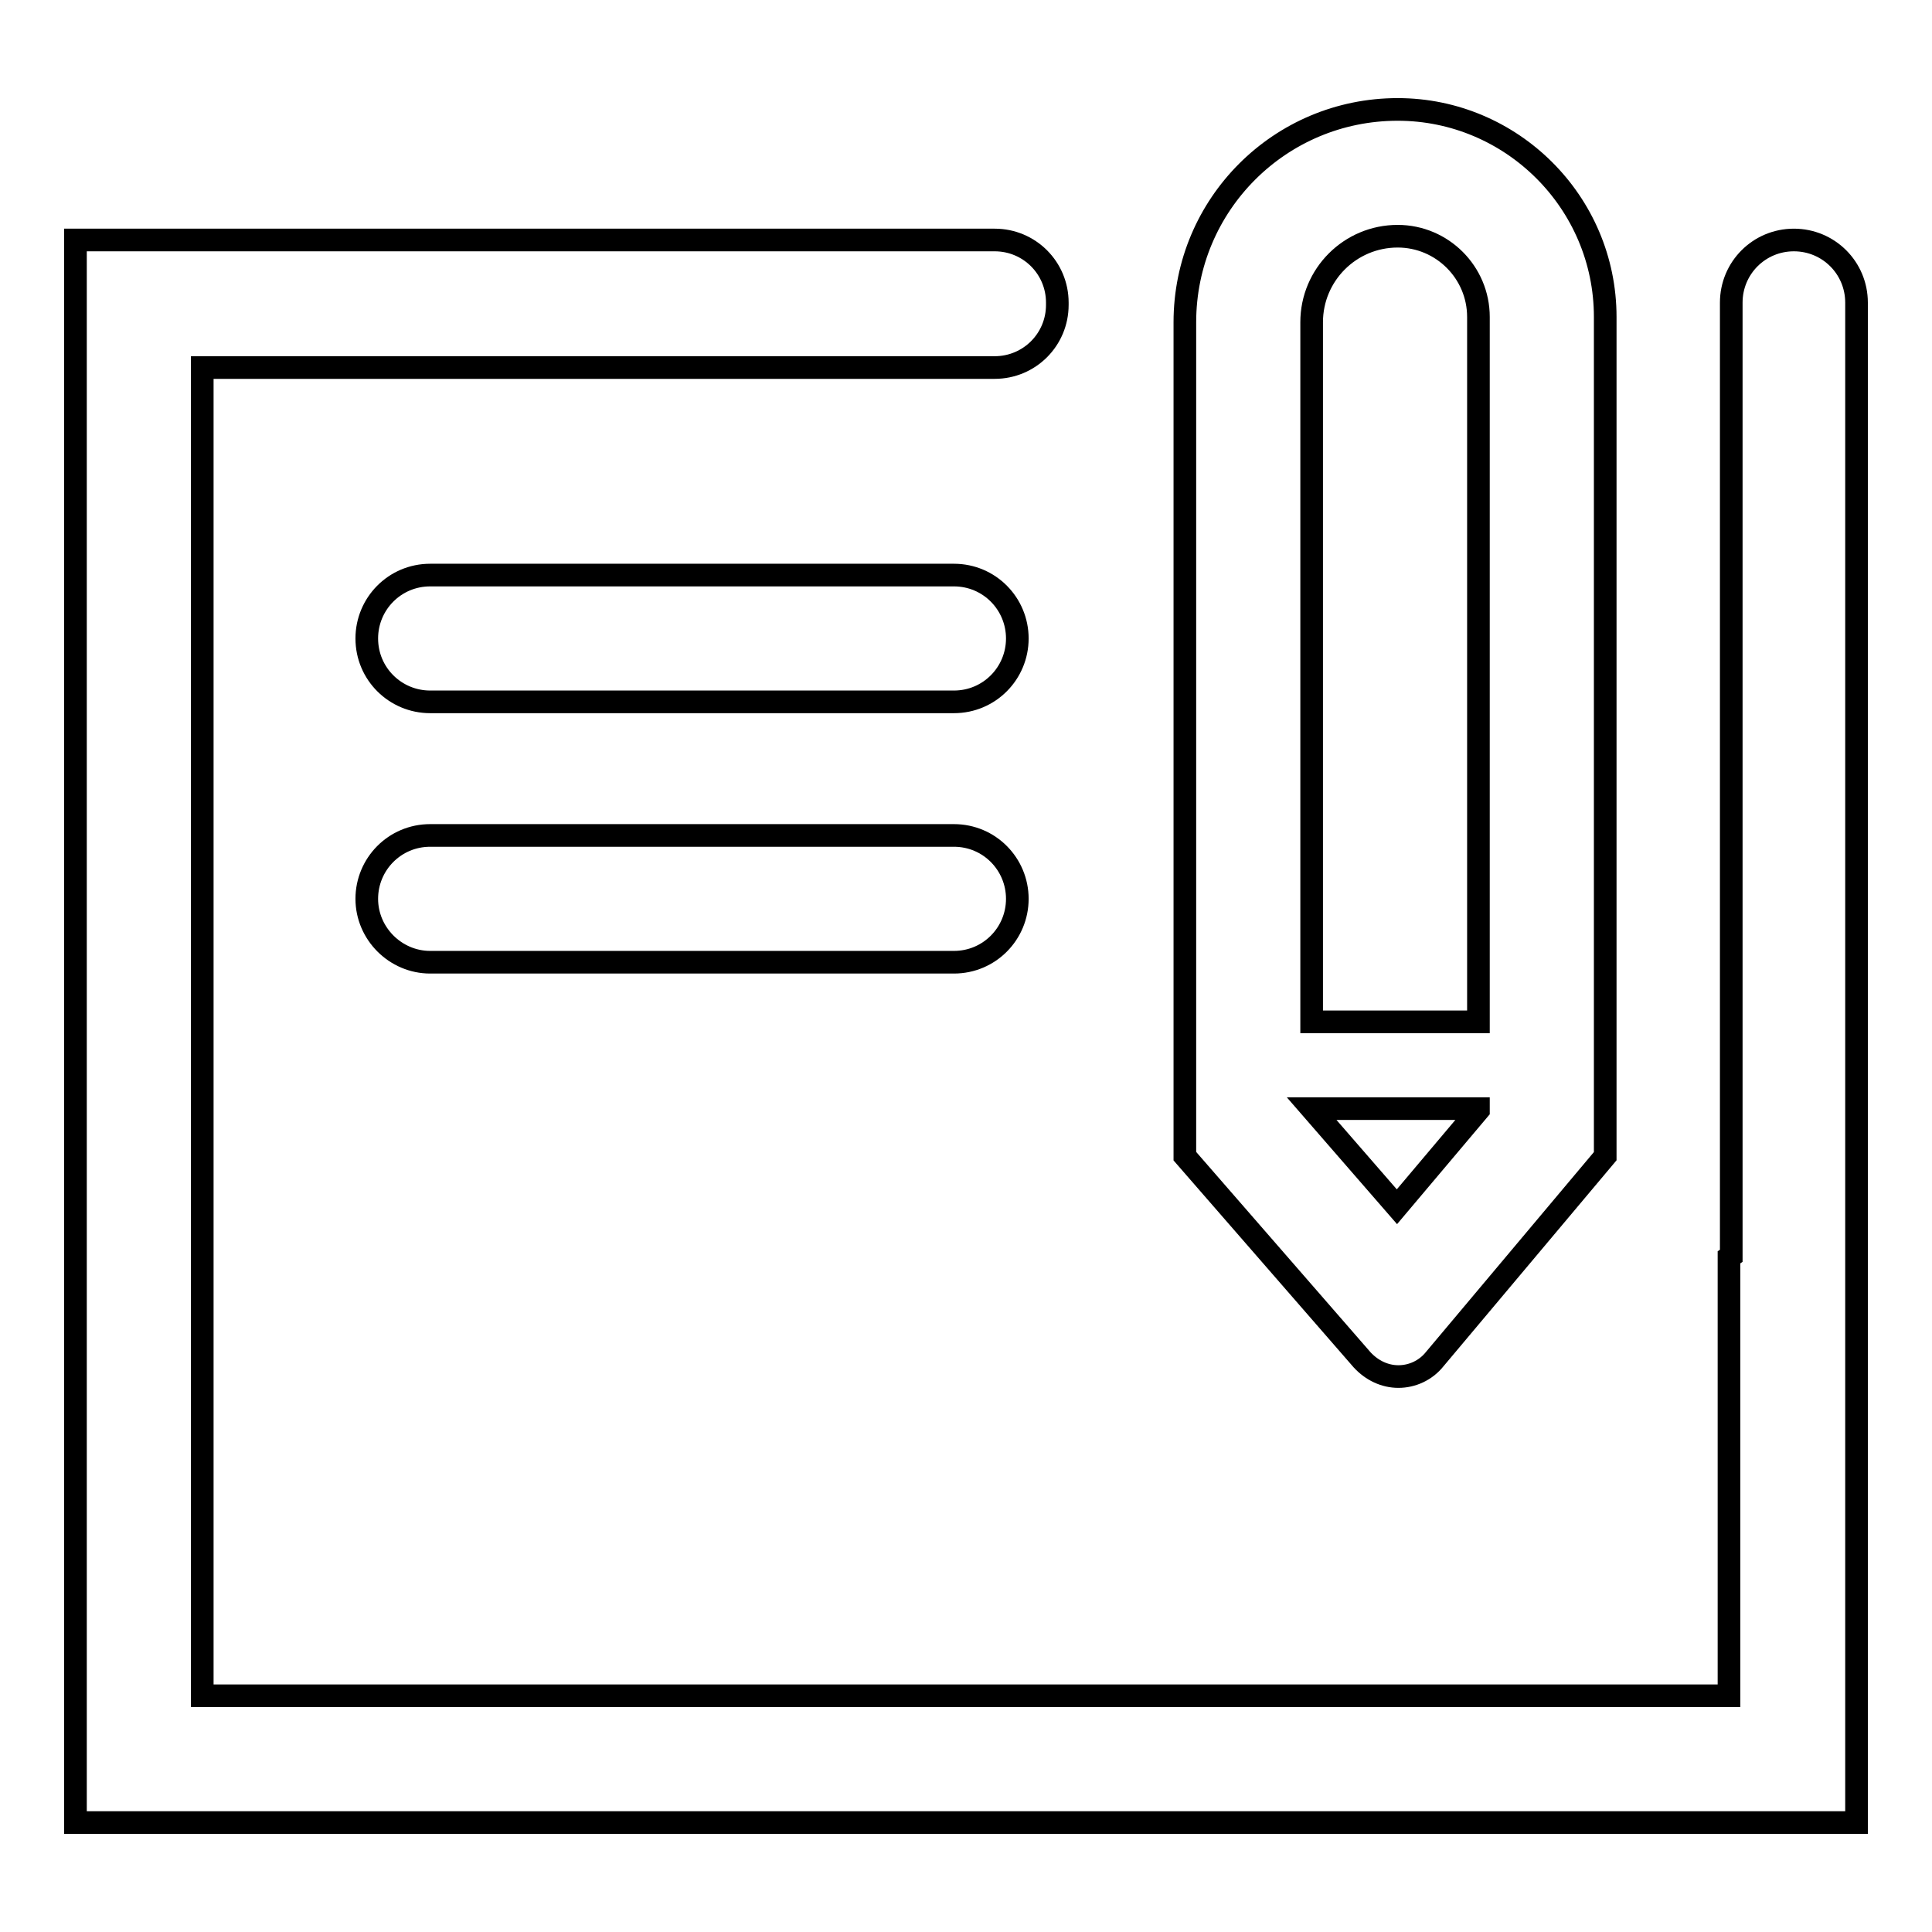
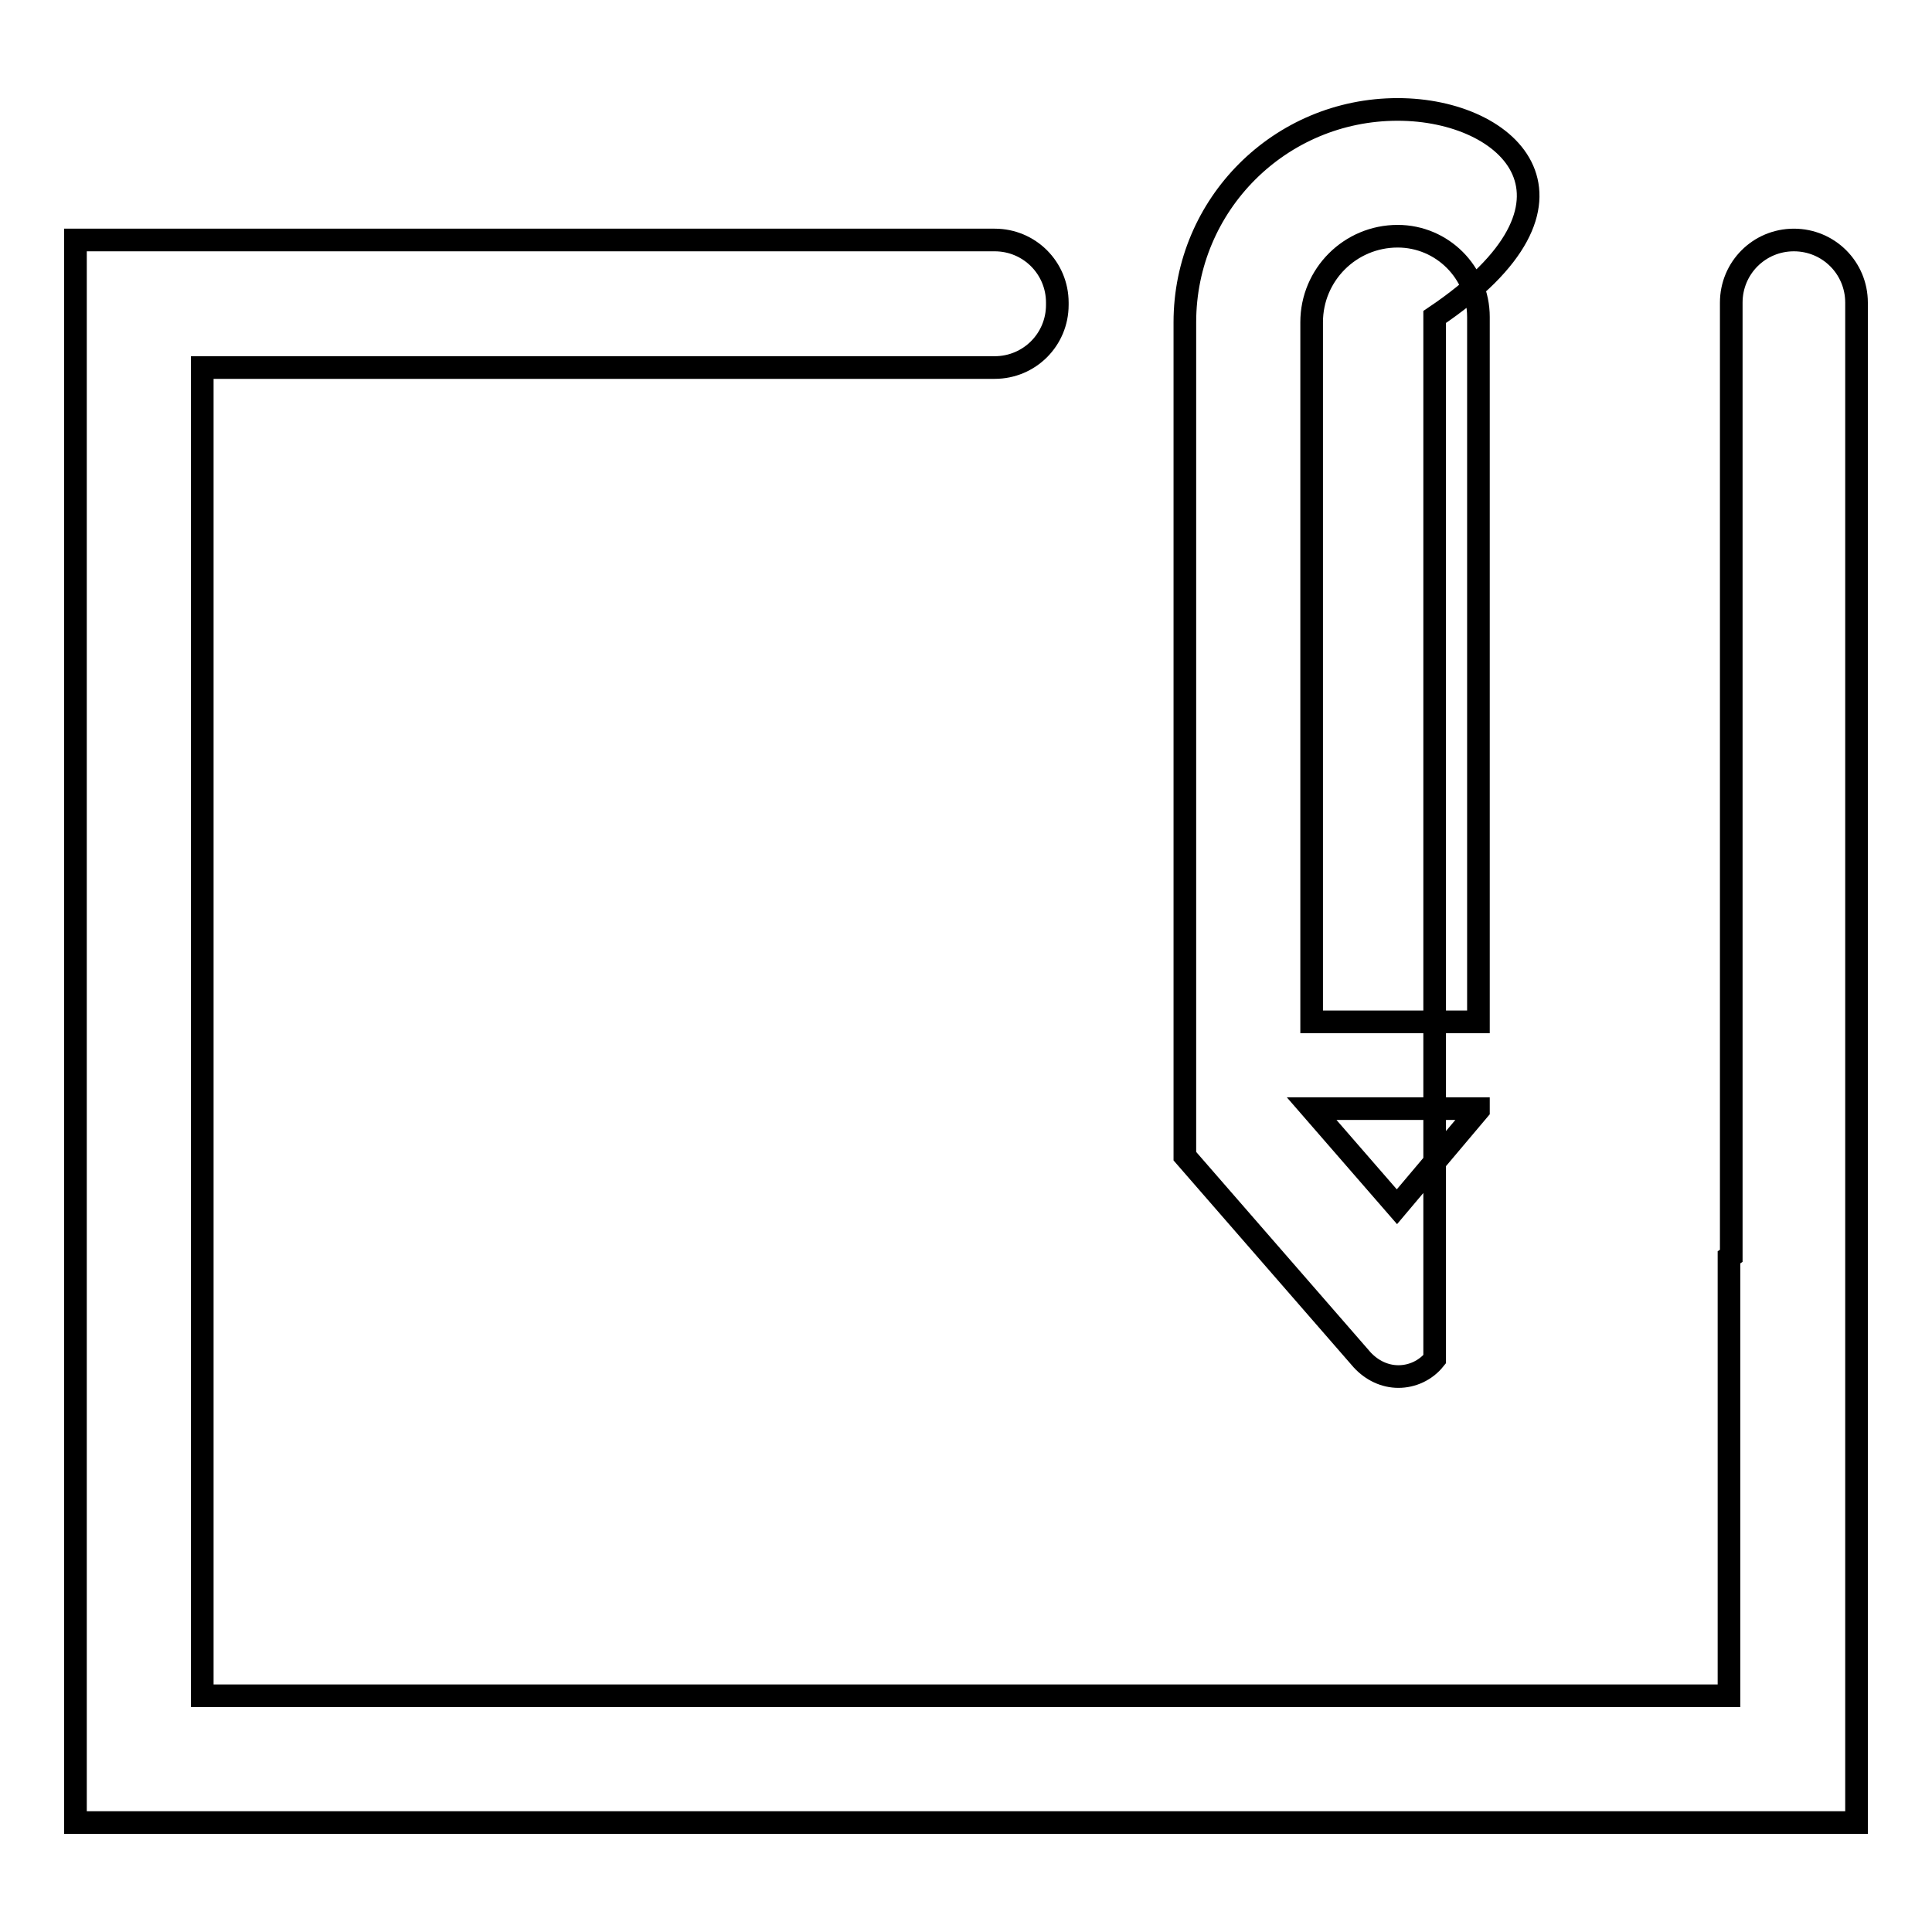
<svg xmlns="http://www.w3.org/2000/svg" version="1.1" x="0px" y="0px" viewBox="0 0 256 256" enable-background="new 0 0 256 256" xml:space="preserve">
  <g>
-     <path stroke-width="3" fill-opacity="0" stroke="#000000" d="M185.2,14.5c-15.6,0-28.2,12.6-28.2,28.2v110.5l23.5,27c1.3,1.4,3,2.2,4.8,2.2c1.8,0,3.6-0.8,4.8-2.3 l22.6-26.9V42C212.7,26.8,200.3,14.5,185.2,14.5L185.2,14.5z M173.8,135.4V42.7c0-6.3,5.1-11.4,11.4-11.4c5.9,0,10.7,4.8,10.7,10.7 v93.4L173.8,135.4L173.8,135.4L173.8,135.4z M185.1,159.9l-11.3-13h22.1v0.2L185.1,159.9z" />
+     <path stroke-width="3" fill-opacity="0" stroke="#000000" d="M185.2,14.5c-15.6,0-28.2,12.6-28.2,28.2v110.5l23.5,27c1.3,1.4,3,2.2,4.8,2.2c1.8,0,3.6-0.8,4.8-2.3 V42C212.7,26.8,200.3,14.5,185.2,14.5L185.2,14.5z M173.8,135.4V42.7c0-6.3,5.1-11.4,11.4-11.4c5.9,0,10.7,4.8,10.7,10.7 v93.4L173.8,135.4L173.8,135.4L173.8,135.4z M185.1,159.9l-11.3-13h22.1v0.2L185.1,159.9z" />
    <path stroke-width="3" fill-opacity="0" stroke="#000000" d="M237.7,31.8c-4.6,0-8.3,3.7-8.3,8.3v126.3l-0.3,0.2v58.1H26.8V48.7h105c4.6,0,8.3-3.7,8.3-8.3v-0.3 c0-4.6-3.7-8.3-8.3-8.3H10v209.7h236V40.1C246,35.5,242.3,31.8,237.7,31.8L237.7,31.8z" />
-     <path stroke-width="3" fill-opacity="0" stroke="#000000" d="M126.4,76.2H57c-4.7,0-8.4,3.8-8.4,8.4c0,4.7,3.8,8.4,8.4,8.4h69.4c4.7,0,8.4-3.8,8.4-8.4 C134.8,80,131.1,76.2,126.4,76.2z M126.4,110.7H57c-4.7,0-8.4,3.8-8.4,8.4s3.8,8.4,8.4,8.4h69.4c4.7,0,8.4-3.8,8.4-8.4 S131.1,110.7,126.4,110.7z" />
  </g>
</svg>